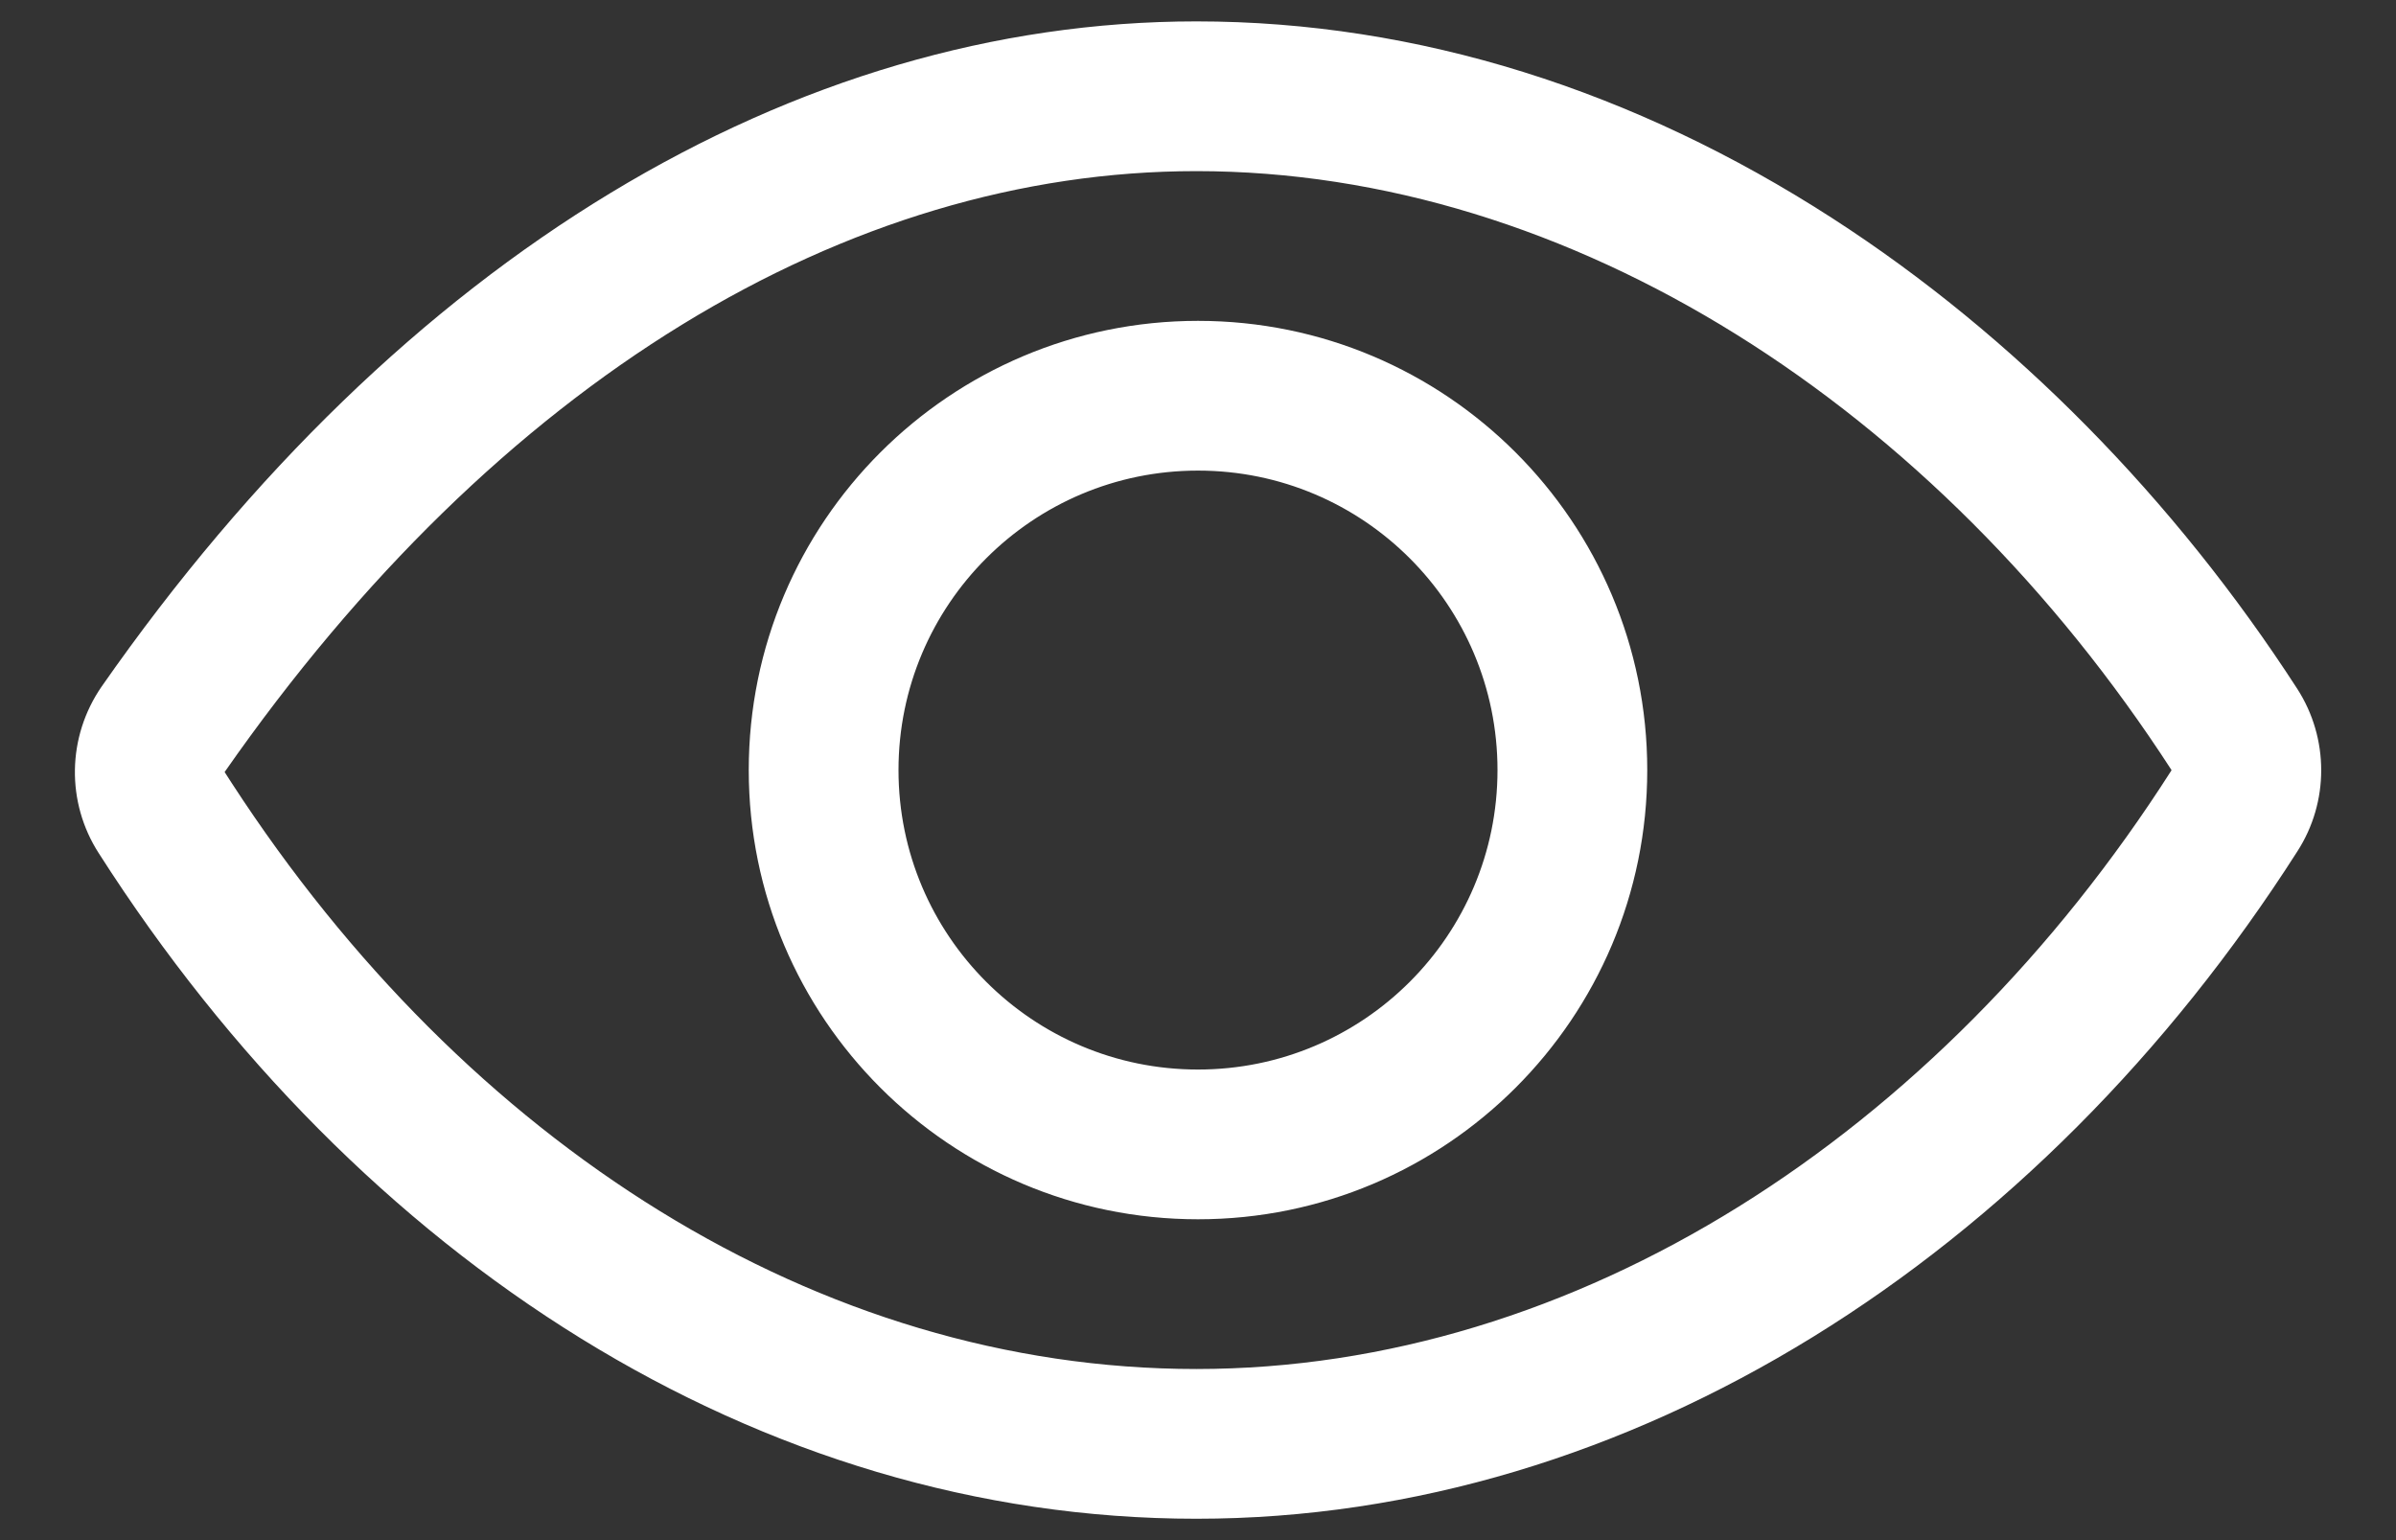
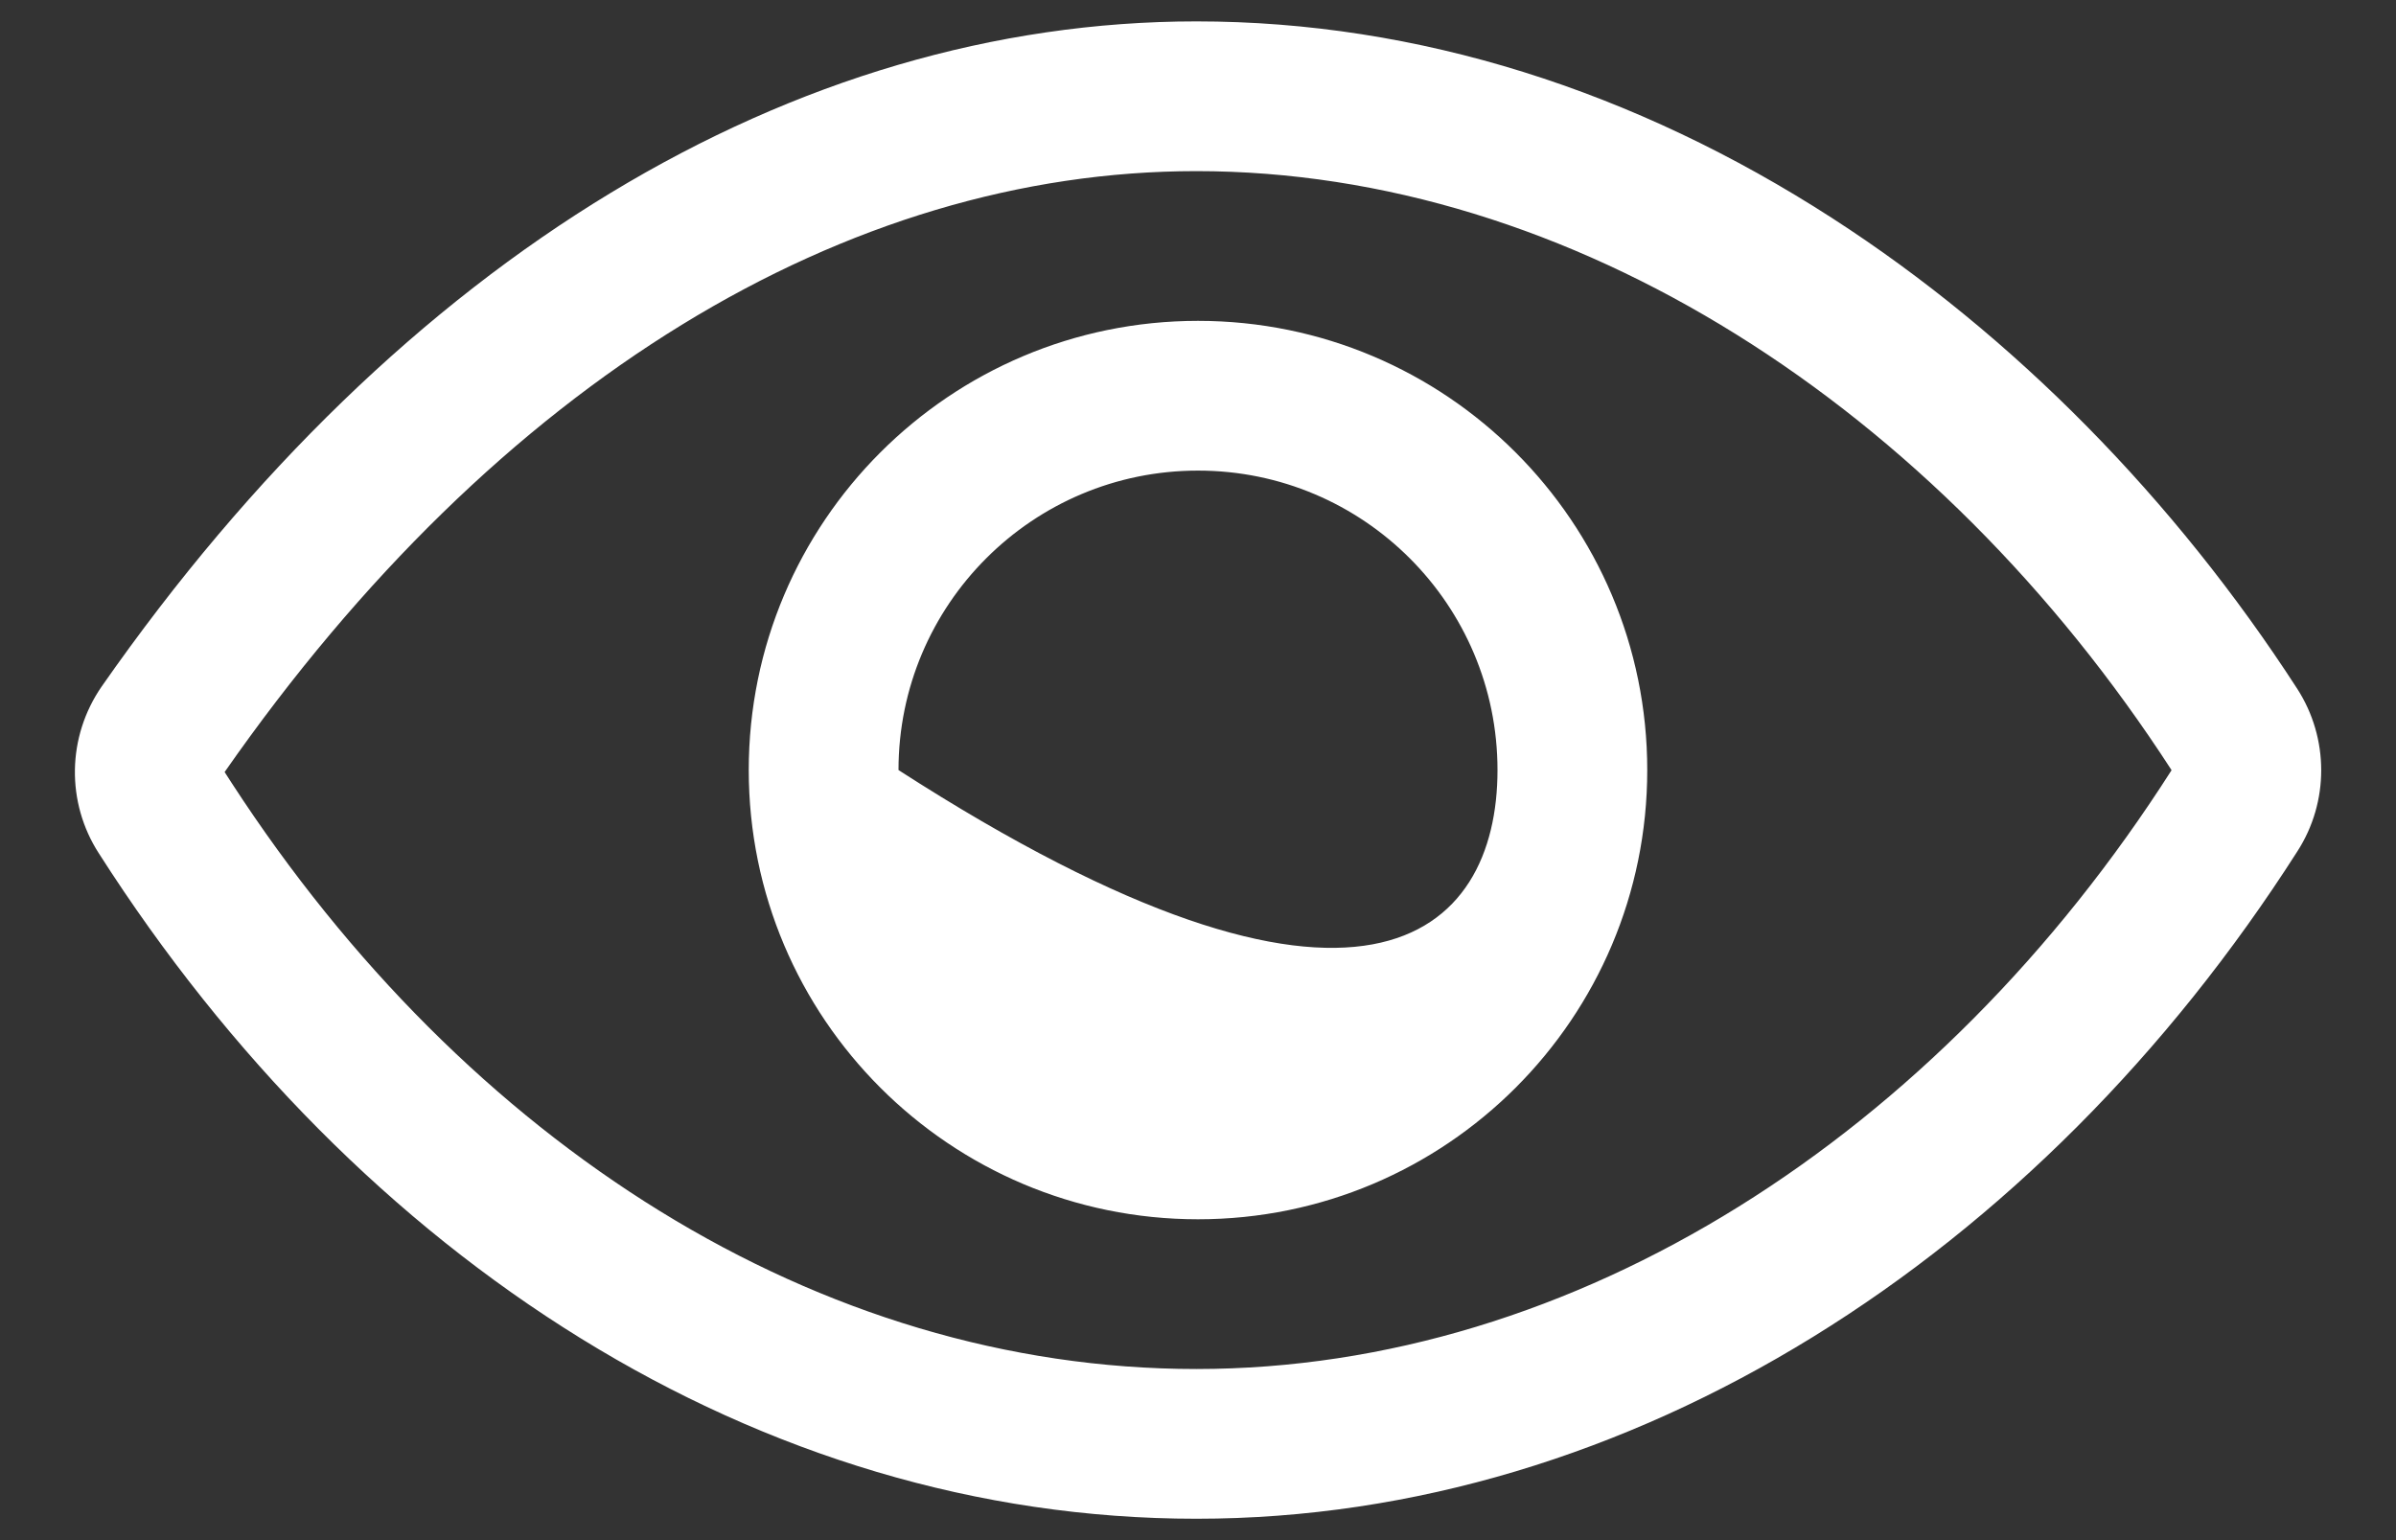
<svg xmlns="http://www.w3.org/2000/svg" width="28px" height="18px" viewBox="0 0 28 18" version="1.1">
  <rect x="0" y="0" width="28" height="18" fill="#333333" stroke="none" />
  <title>Icons / ojo</title>
  <g id="Page-1" stroke="none" stroke-width="1" fill="none" fill-rule="evenodd">
    <g id="landing-estudios" transform="translate(-196, -3262)" fill="#FFFFFF">
      <g id="Book-a-trip" transform="translate(186, 3040)">
        <g id="Values" transform="translate(0, 203)">
          <g id="Group-7" transform="translate(0, 4)">
            <g id="Icons-/-Heart" transform="translate(10, 10)">
-               <path d="M13.981,5.25 C16.573,5.25 19.106,6.061 21.414,7.551 C23.538,8.922 25.413,10.836 26.846,13.05 C27.219,13.629 27.219,14.373 26.848,14.949 C23.824,19.684 19.063,22.75 13.981,22.75 C8.868,22.75 4.19,19.723 1.155,14.973 C0.771,14.378 0.783,13.611 1.187,13.025 C4.69,8.005 9.282,5.25 13.981,5.25 Z M13.981,7 C9.897,7 5.817,9.447 2.625,14.023 L2.625,14.023 L2.71,14.155 C5.448,18.366 9.564,21 13.981,21 C18.413,21 22.65,18.272 25.375,14.005 C25.376,14.002 25.376,13.999 25.376,13.999 C22.629,9.756 18.36,7 13.981,7 Z M14,8.75 C16.899,8.75 19.25,11.101 19.25,14 C19.25,16.899 16.899,19.25 14,19.25 C11.101,19.25 8.75,16.899 8.75,14 C8.75,11.101 11.101,8.75 14,8.75 Z M14,10.5 C12.067,10.5 10.5,12.067 10.5,14 C10.5,15.933 12.067,17.5 14,17.5 C15.933,17.5 17.5,15.933 17.5,14 C17.5,12.067 15.933,10.5 14,10.5 Z" id="Icon" />
+               <path d="M13.981,5.25 C16.573,5.25 19.106,6.061 21.414,7.551 C23.538,8.922 25.413,10.836 26.846,13.05 C27.219,13.629 27.219,14.373 26.848,14.949 C23.824,19.684 19.063,22.75 13.981,22.75 C8.868,22.75 4.19,19.723 1.155,14.973 C0.771,14.378 0.783,13.611 1.187,13.025 C4.69,8.005 9.282,5.25 13.981,5.25 Z M13.981,7 C9.897,7 5.817,9.447 2.625,14.023 L2.625,14.023 L2.71,14.155 C5.448,18.366 9.564,21 13.981,21 C18.413,21 22.65,18.272 25.375,14.005 C25.376,14.002 25.376,13.999 25.376,13.999 C22.629,9.756 18.36,7 13.981,7 Z M14,8.75 C16.899,8.75 19.25,11.101 19.25,14 C19.25,16.899 16.899,19.25 14,19.25 C11.101,19.25 8.75,16.899 8.75,14 C8.75,11.101 11.101,8.75 14,8.75 Z M14,10.5 C12.067,10.5 10.5,12.067 10.5,14 C15.933,17.5 17.5,15.933 17.5,14 C17.5,12.067 15.933,10.5 14,10.5 Z" id="Icon" />
            </g>
          </g>
        </g>
      </g>
    </g>
  </g>
</svg>